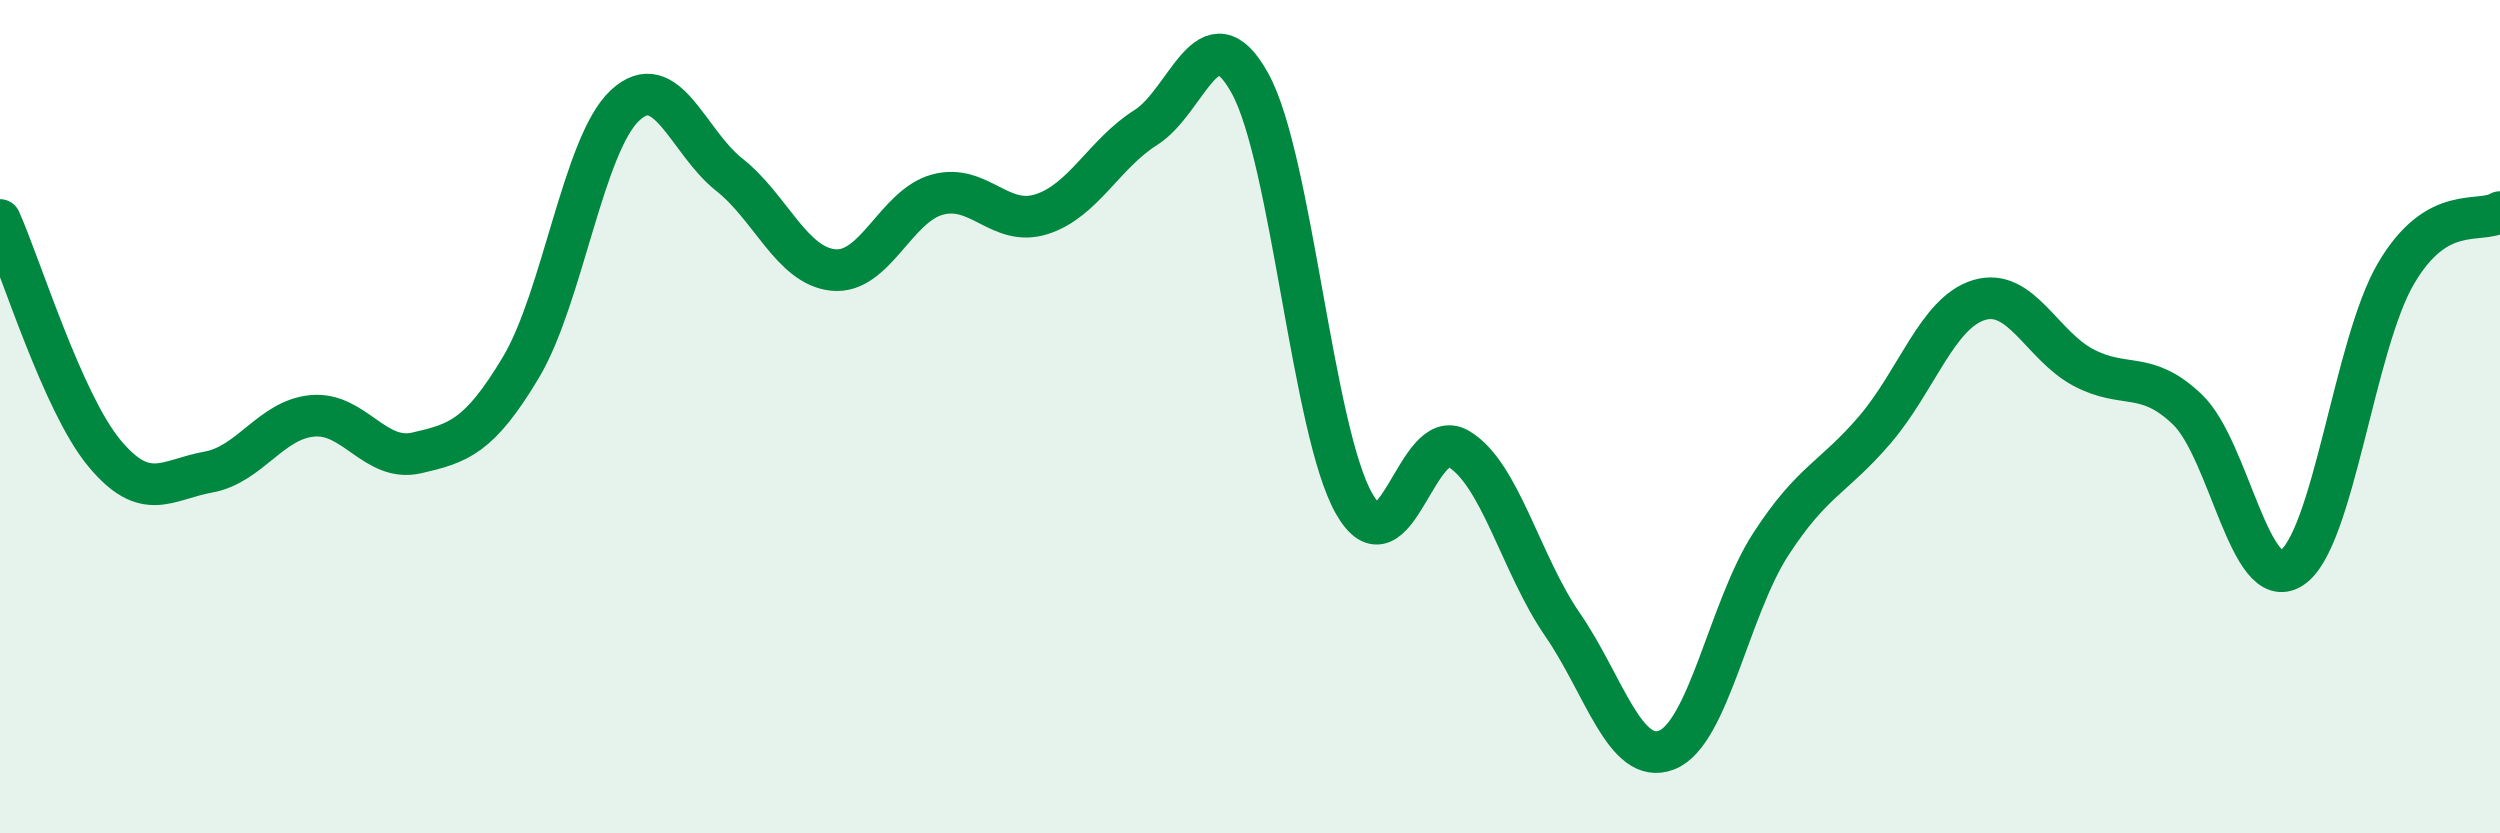
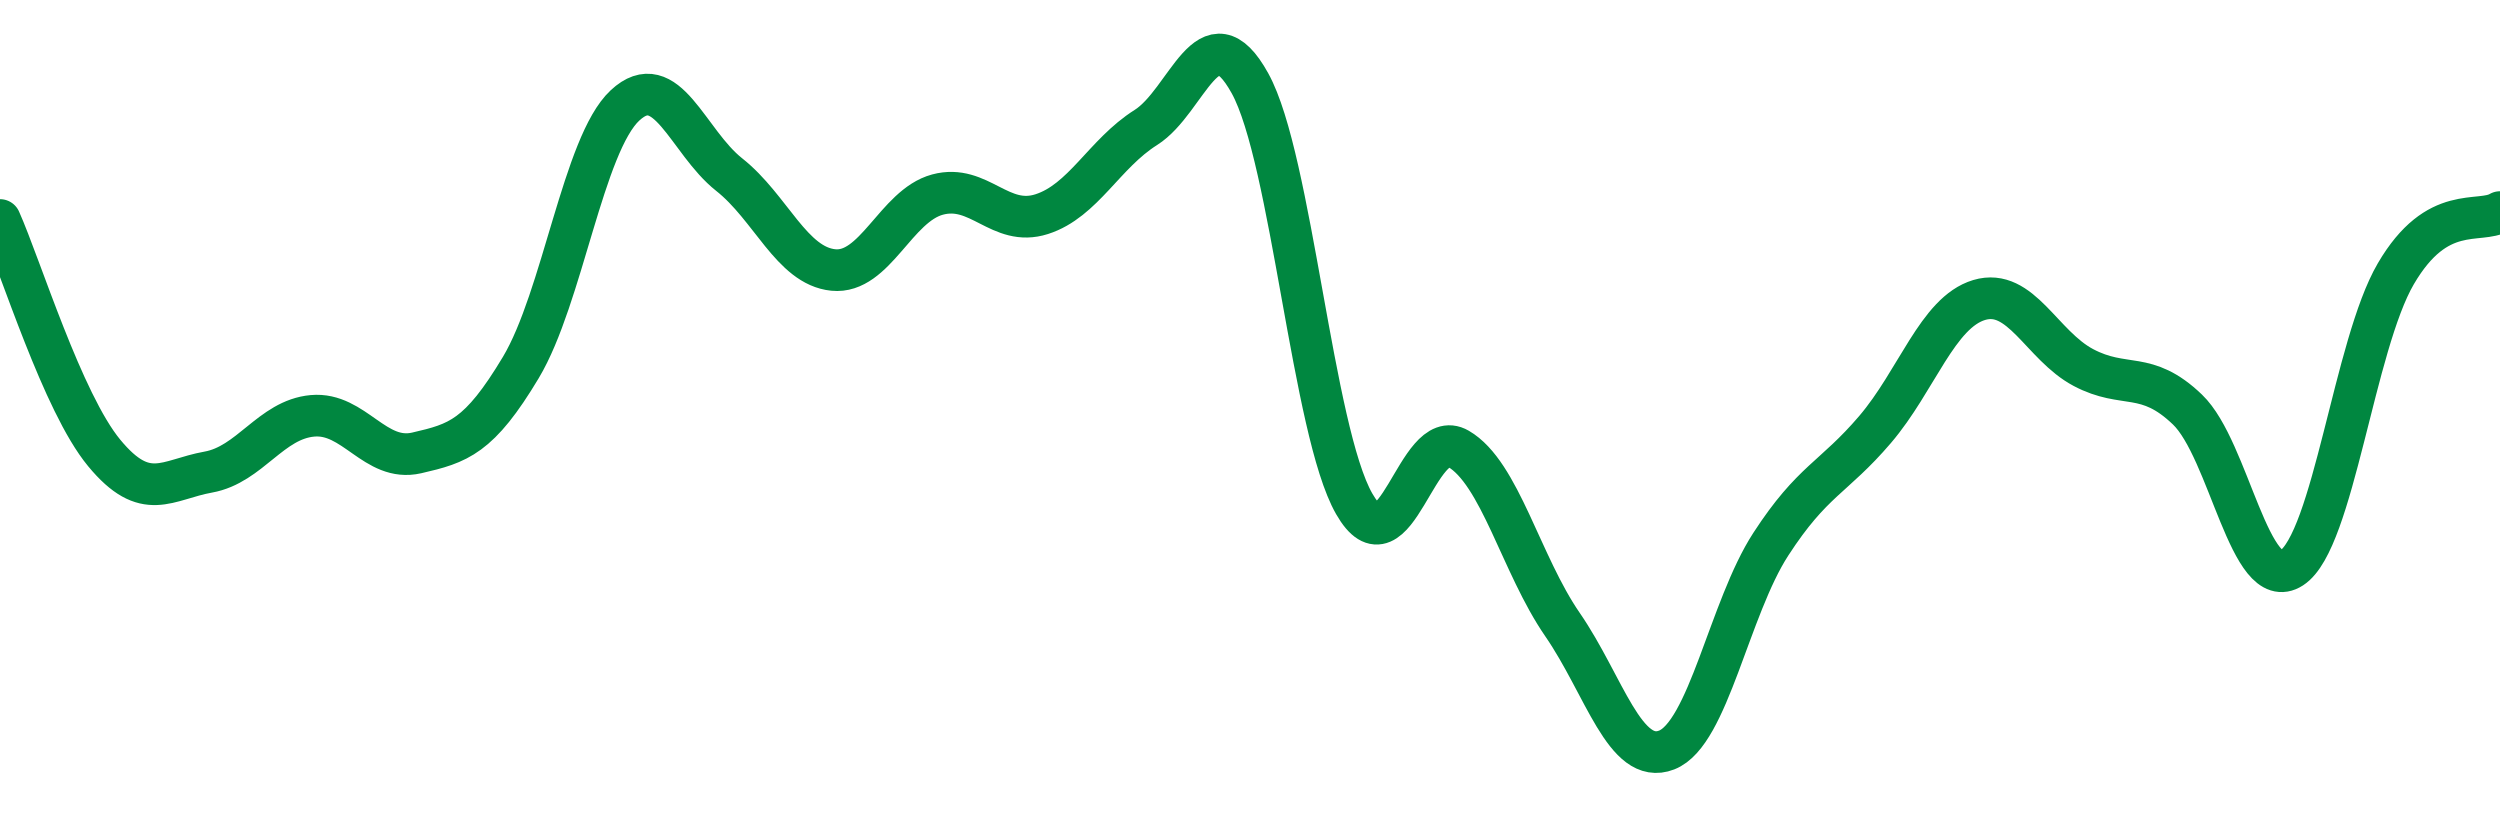
<svg xmlns="http://www.w3.org/2000/svg" width="60" height="20" viewBox="0 0 60 20">
-   <path d="M 0,5.28 C 0.5,6.4 1.5,9.66 2.5,10.87 C 3.5,12.08 4,11.51 5,11.33 C 6,11.15 6.5,10.07 7.5,9.98 C 8.5,9.89 9,11.1 10,10.87 C 11,10.64 11.5,10.49 12.5,8.82 C 13.5,7.15 14,3.46 15,2.53 C 16,1.6 16.5,3.4 17.5,4.19 C 18.5,4.98 19,6.38 20,6.48 C 21,6.58 21.5,4.94 22.5,4.67 C 23.5,4.4 24,5.46 25,5.14 C 26,4.82 26.5,3.69 27.5,3.06 C 28.5,2.43 29,0.19 30,2 C 31,3.81 31.5,10.34 32.5,12.09 C 33.5,13.84 34,10.19 35,10.77 C 36,11.35 36.5,13.54 37.5,14.99 C 38.5,16.44 39,18.39 40,18 C 41,17.61 41.5,14.6 42.5,13.06 C 43.5,11.52 44,11.48 45,10.31 C 46,9.14 46.5,7.5 47.5,7.2 C 48.5,6.9 49,8.29 50,8.82 C 51,9.35 51.5,8.87 52.5,9.83 C 53.5,10.79 54,14.28 55,13.63 C 56,12.98 56.5,8.28 57.5,6.57 C 58.5,4.86 59.5,5.39 60,5.09L60 20L0 20Z" fill="#008740" opacity="0.1" stroke-linecap="round" stroke-linejoin="round" />
  <path d="M 0,5.28 C 0.5,6.4 1.5,9.66 2.5,10.87 C 3.5,12.08 4,11.51 5,11.33 C 6,11.15 6.5,10.07 7.5,9.98 C 8.5,9.89 9,11.1 10,10.87 C 11,10.64 11.5,10.49 12.5,8.82 C 13.5,7.15 14,3.46 15,2.53 C 16,1.6 16.5,3.4 17.5,4.19 C 18.5,4.98 19,6.38 20,6.48 C 21,6.58 21.5,4.94 22.5,4.67 C 23.5,4.4 24,5.46 25,5.14 C 26,4.82 26.5,3.69 27.5,3.06 C 28.5,2.43 29,0.19 30,2 C 31,3.81 31.5,10.34 32.5,12.09 C 33.5,13.84 34,10.19 35,10.77 C 36,11.35 36.5,13.54 37.5,14.99 C 38.5,16.44 39,18.39 40,18 C 41,17.61 41.5,14.6 42.5,13.06 C 43.5,11.52 44,11.48 45,10.31 C 46,9.14 46.5,7.5 47.5,7.2 C 48.5,6.9 49,8.29 50,8.82 C 51,9.35 51.5,8.87 52.5,9.83 C 53.5,10.79 54,14.28 55,13.63 C 56,12.98 56.5,8.28 57.5,6.57 C 58.5,4.86 59.5,5.39 60,5.09" stroke="#008740" stroke-width="1" fill="none" stroke-linecap="round" stroke-linejoin="round" />
</svg>